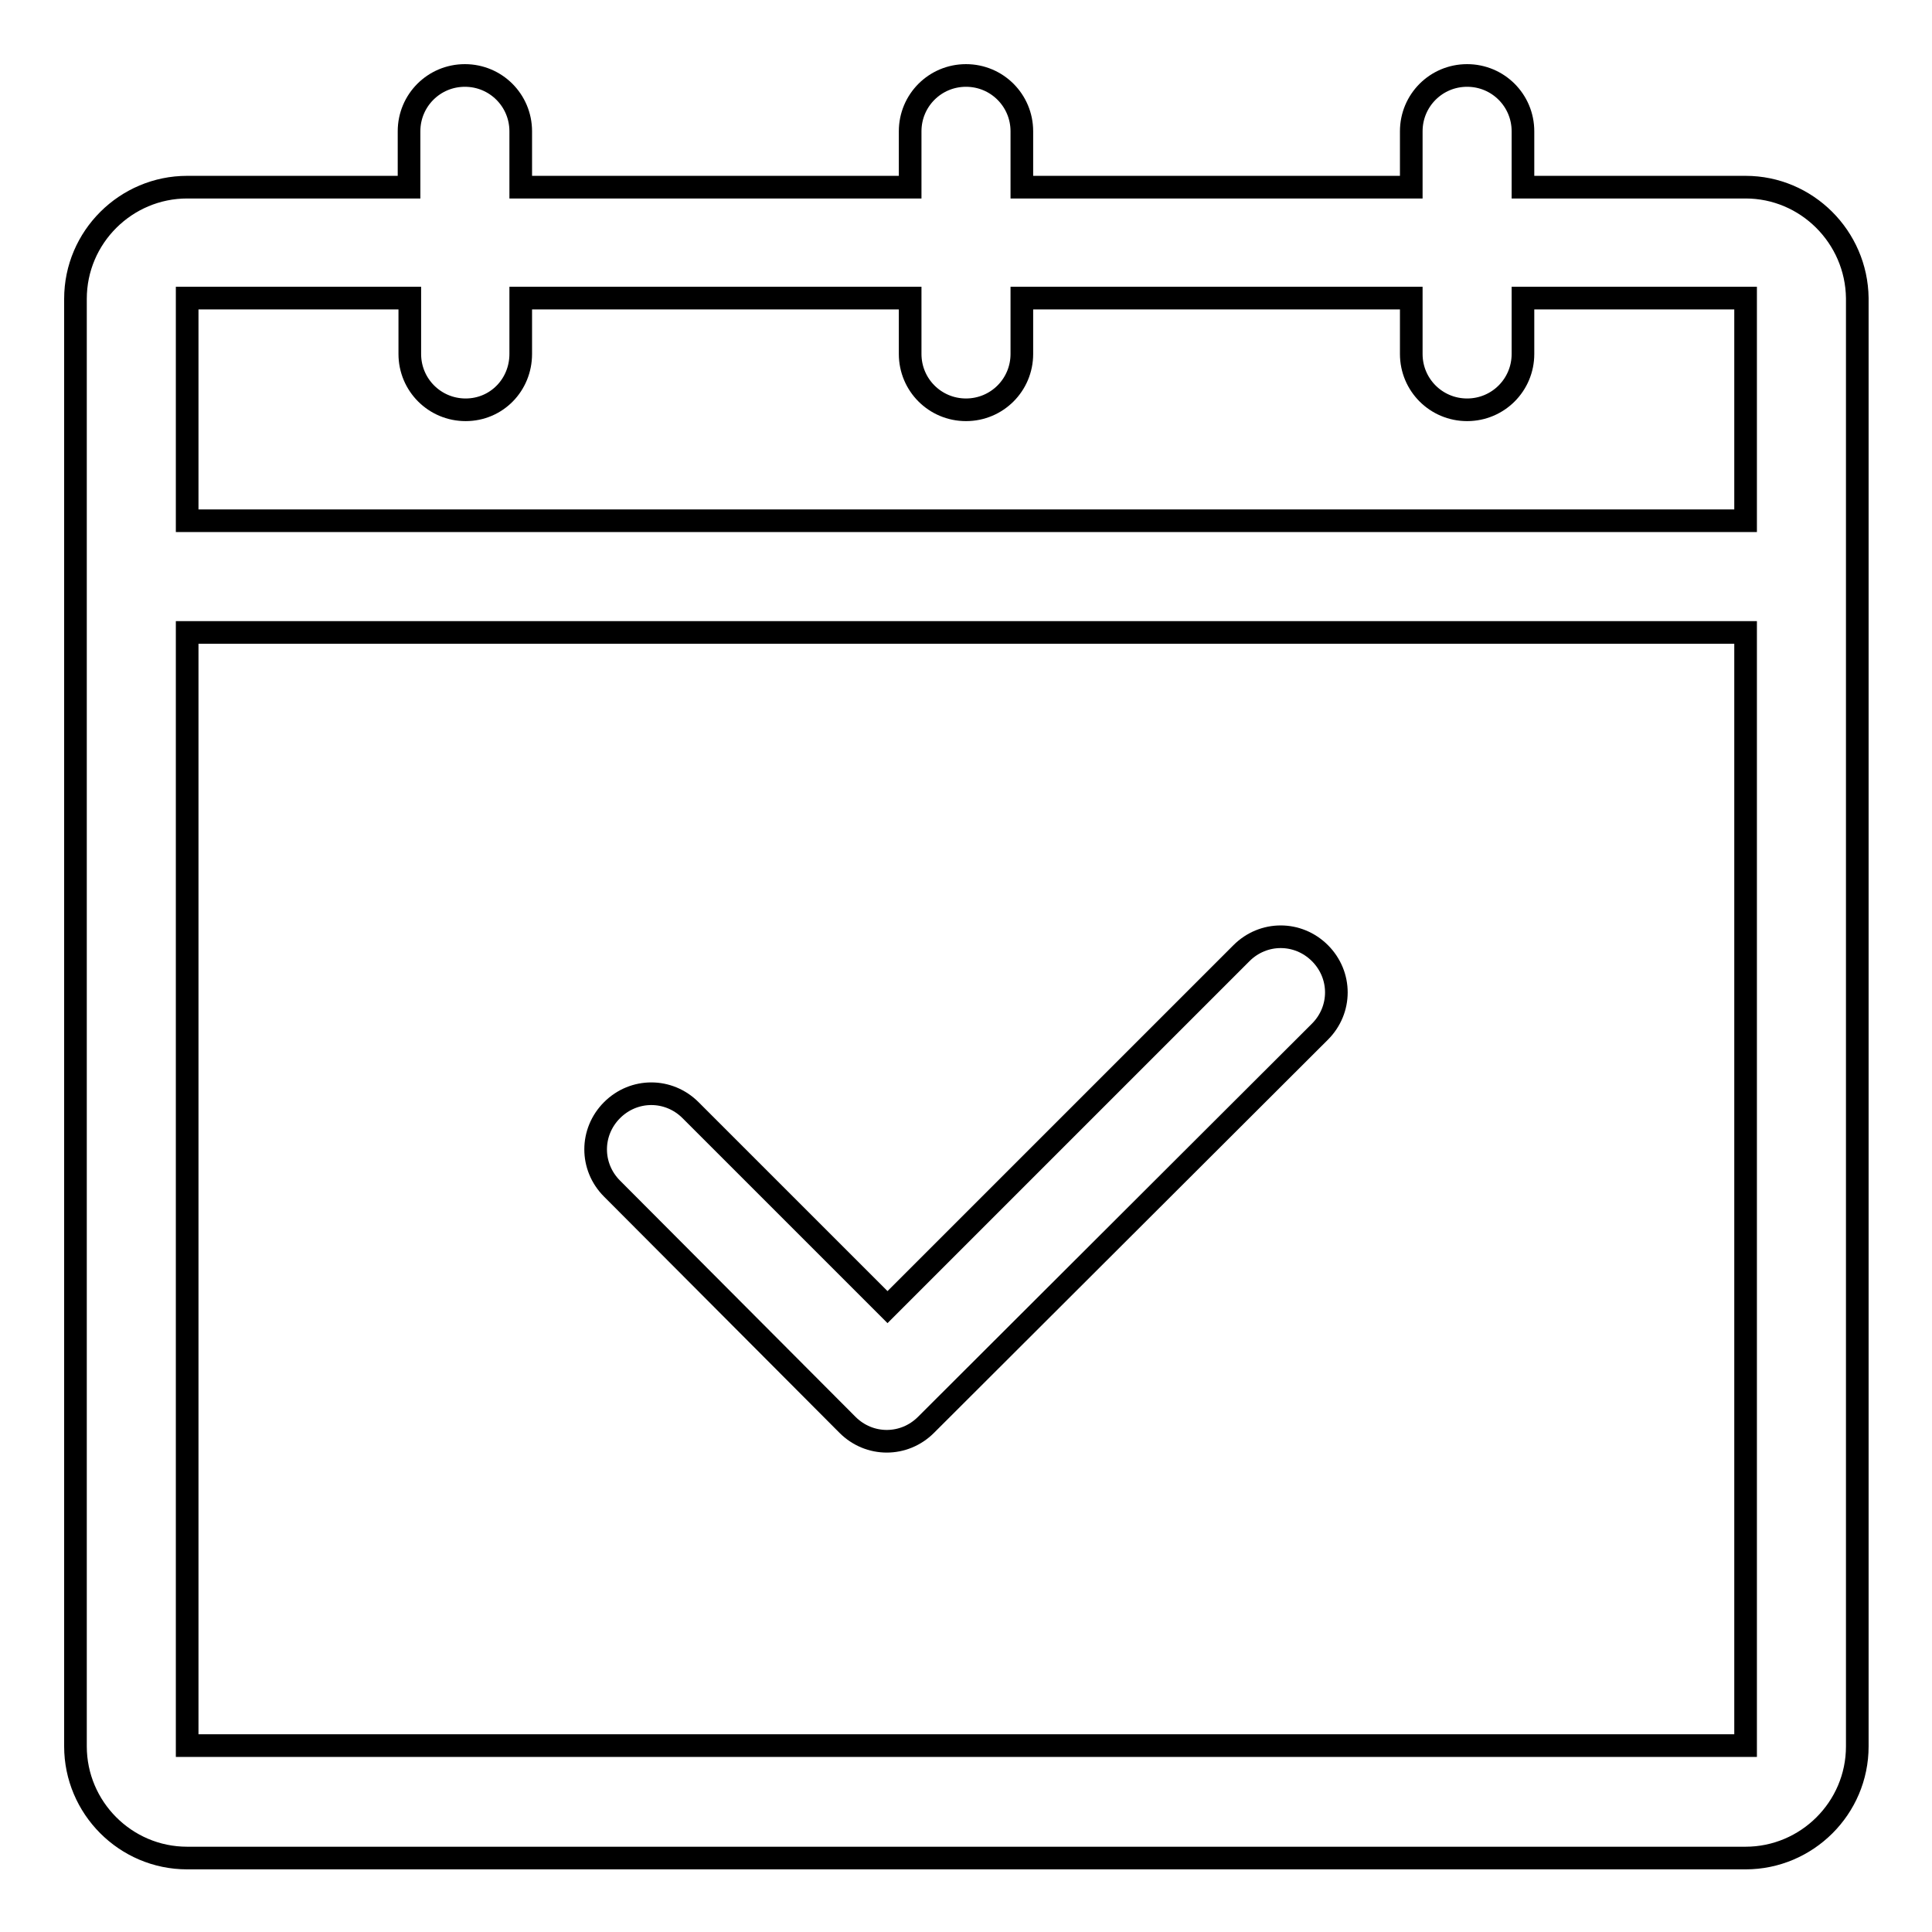
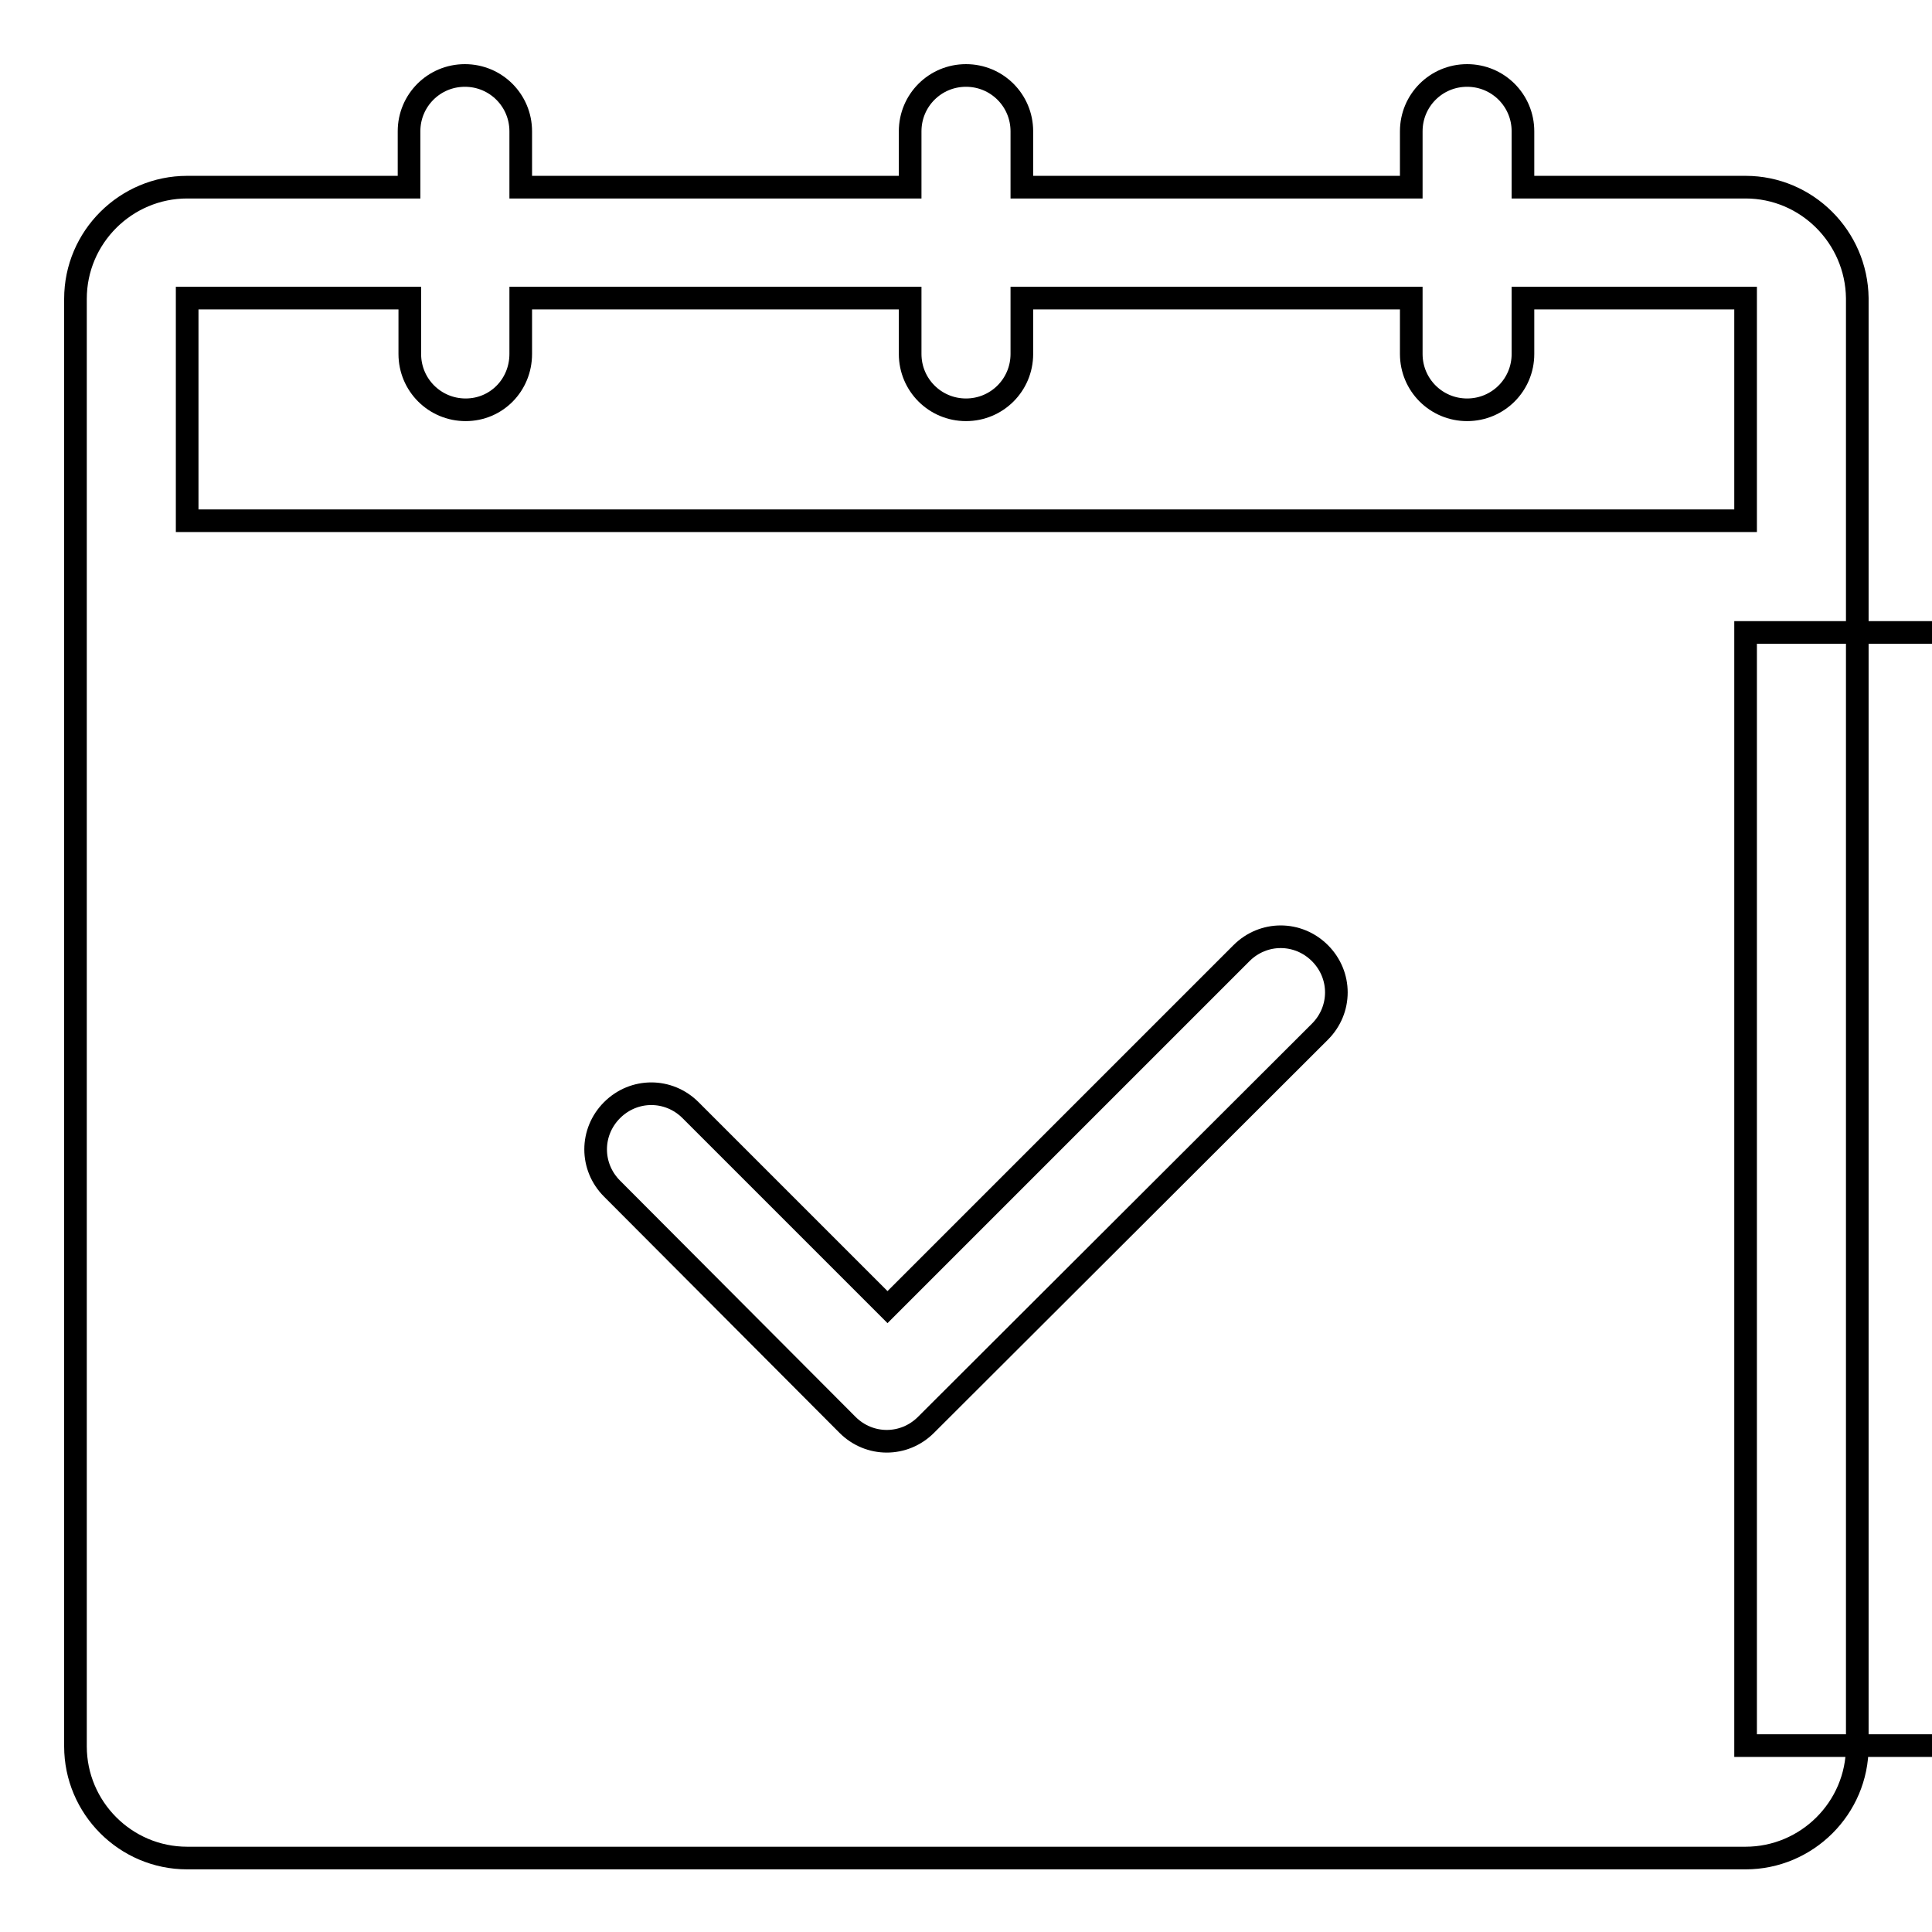
<svg xmlns="http://www.w3.org/2000/svg" version="1.1" x="0px" y="0px" viewBox="0 0 256 256" enable-background="new 0 0 256 256" xml:space="preserve">
  <g>
-     <path stroke-width="3" fill-opacity="0" stroke="#000000" d="M231.3,24.8h-29.5v-7.4c0-4.1-3.3-7.4-7.4-7.4s-7.4,3.3-7.4,7.4v7.4h-51.6v-7.4c0-4.1-3.3-7.4-7.4-7.4 c-4.1,0-7.4,3.3-7.4,7.4v7.4H69v-7.4c0-4.1-3.3-7.4-7.4-7.4s-7.4,3.3-7.4,7.4v7.4H24.8c-8.1,0-14.8,6.6-14.8,14.8v191.8 c0,8.1,6.6,14.8,14.8,14.8h206.5c8.1,0,14.8-6.6,14.8-14.8V39.5C246,31.4,239.4,24.8,231.3,24.8z M231.3,231.3H24.8V83.8h206.5 V231.3z M24.8,69V39.5h29.5v7.4c0,4.1,3.3,7.4,7.4,7.4S69,51,69,46.9v-7.4h51.6v7.4c0,4.1,3.3,7.4,7.4,7.4c4.1,0,7.4-3.3,7.4-7.4 v-7.4H187v7.4c0,4.1,3.3,7.4,7.4,7.4s7.4-3.3,7.4-7.4v-7.4h29.5V69H24.8z M112.3,188.8c2.9,2.9,7.5,2.9,10.4,0l52.2-52.1 c2.9-2.9,2.9-7.5,0-10.4c-2.9-2.9-7.5-2.9-10.4,0c0,0,0,0,0,0l-46.9,46.9l-26.1-26.1c-2.9-2.9-7.5-2.9-10.4,0c0,0,0,0,0,0 c-2.9,2.9-2.9,7.5,0,10.4c0,0,0,0,0,0L112.3,188.8L112.3,188.8z" />
+     <path stroke-width="3" fill-opacity="0" stroke="#000000" d="M231.3,24.8h-29.5v-7.4c0-4.1-3.3-7.4-7.4-7.4s-7.4,3.3-7.4,7.4v7.4h-51.6v-7.4c0-4.1-3.3-7.4-7.4-7.4 c-4.1,0-7.4,3.3-7.4,7.4v7.4H69v-7.4c0-4.1-3.3-7.4-7.4-7.4s-7.4,3.3-7.4,7.4v7.4H24.8c-8.1,0-14.8,6.6-14.8,14.8v191.8 c0,8.1,6.6,14.8,14.8,14.8h206.5c8.1,0,14.8-6.6,14.8-14.8V39.5C246,31.4,239.4,24.8,231.3,24.8z M231.3,231.3V83.8h206.5 V231.3z M24.8,69V39.5h29.5v7.4c0,4.1,3.3,7.4,7.4,7.4S69,51,69,46.9v-7.4h51.6v7.4c0,4.1,3.3,7.4,7.4,7.4c4.1,0,7.4-3.3,7.4-7.4 v-7.4H187v7.4c0,4.1,3.3,7.4,7.4,7.4s7.4-3.3,7.4-7.4v-7.4h29.5V69H24.8z M112.3,188.8c2.9,2.9,7.5,2.9,10.4,0l52.2-52.1 c2.9-2.9,2.9-7.5,0-10.4c-2.9-2.9-7.5-2.9-10.4,0c0,0,0,0,0,0l-46.9,46.9l-26.1-26.1c-2.9-2.9-7.5-2.9-10.4,0c0,0,0,0,0,0 c-2.9,2.9-2.9,7.5,0,10.4c0,0,0,0,0,0L112.3,188.8L112.3,188.8z" />
  </g>
</svg>